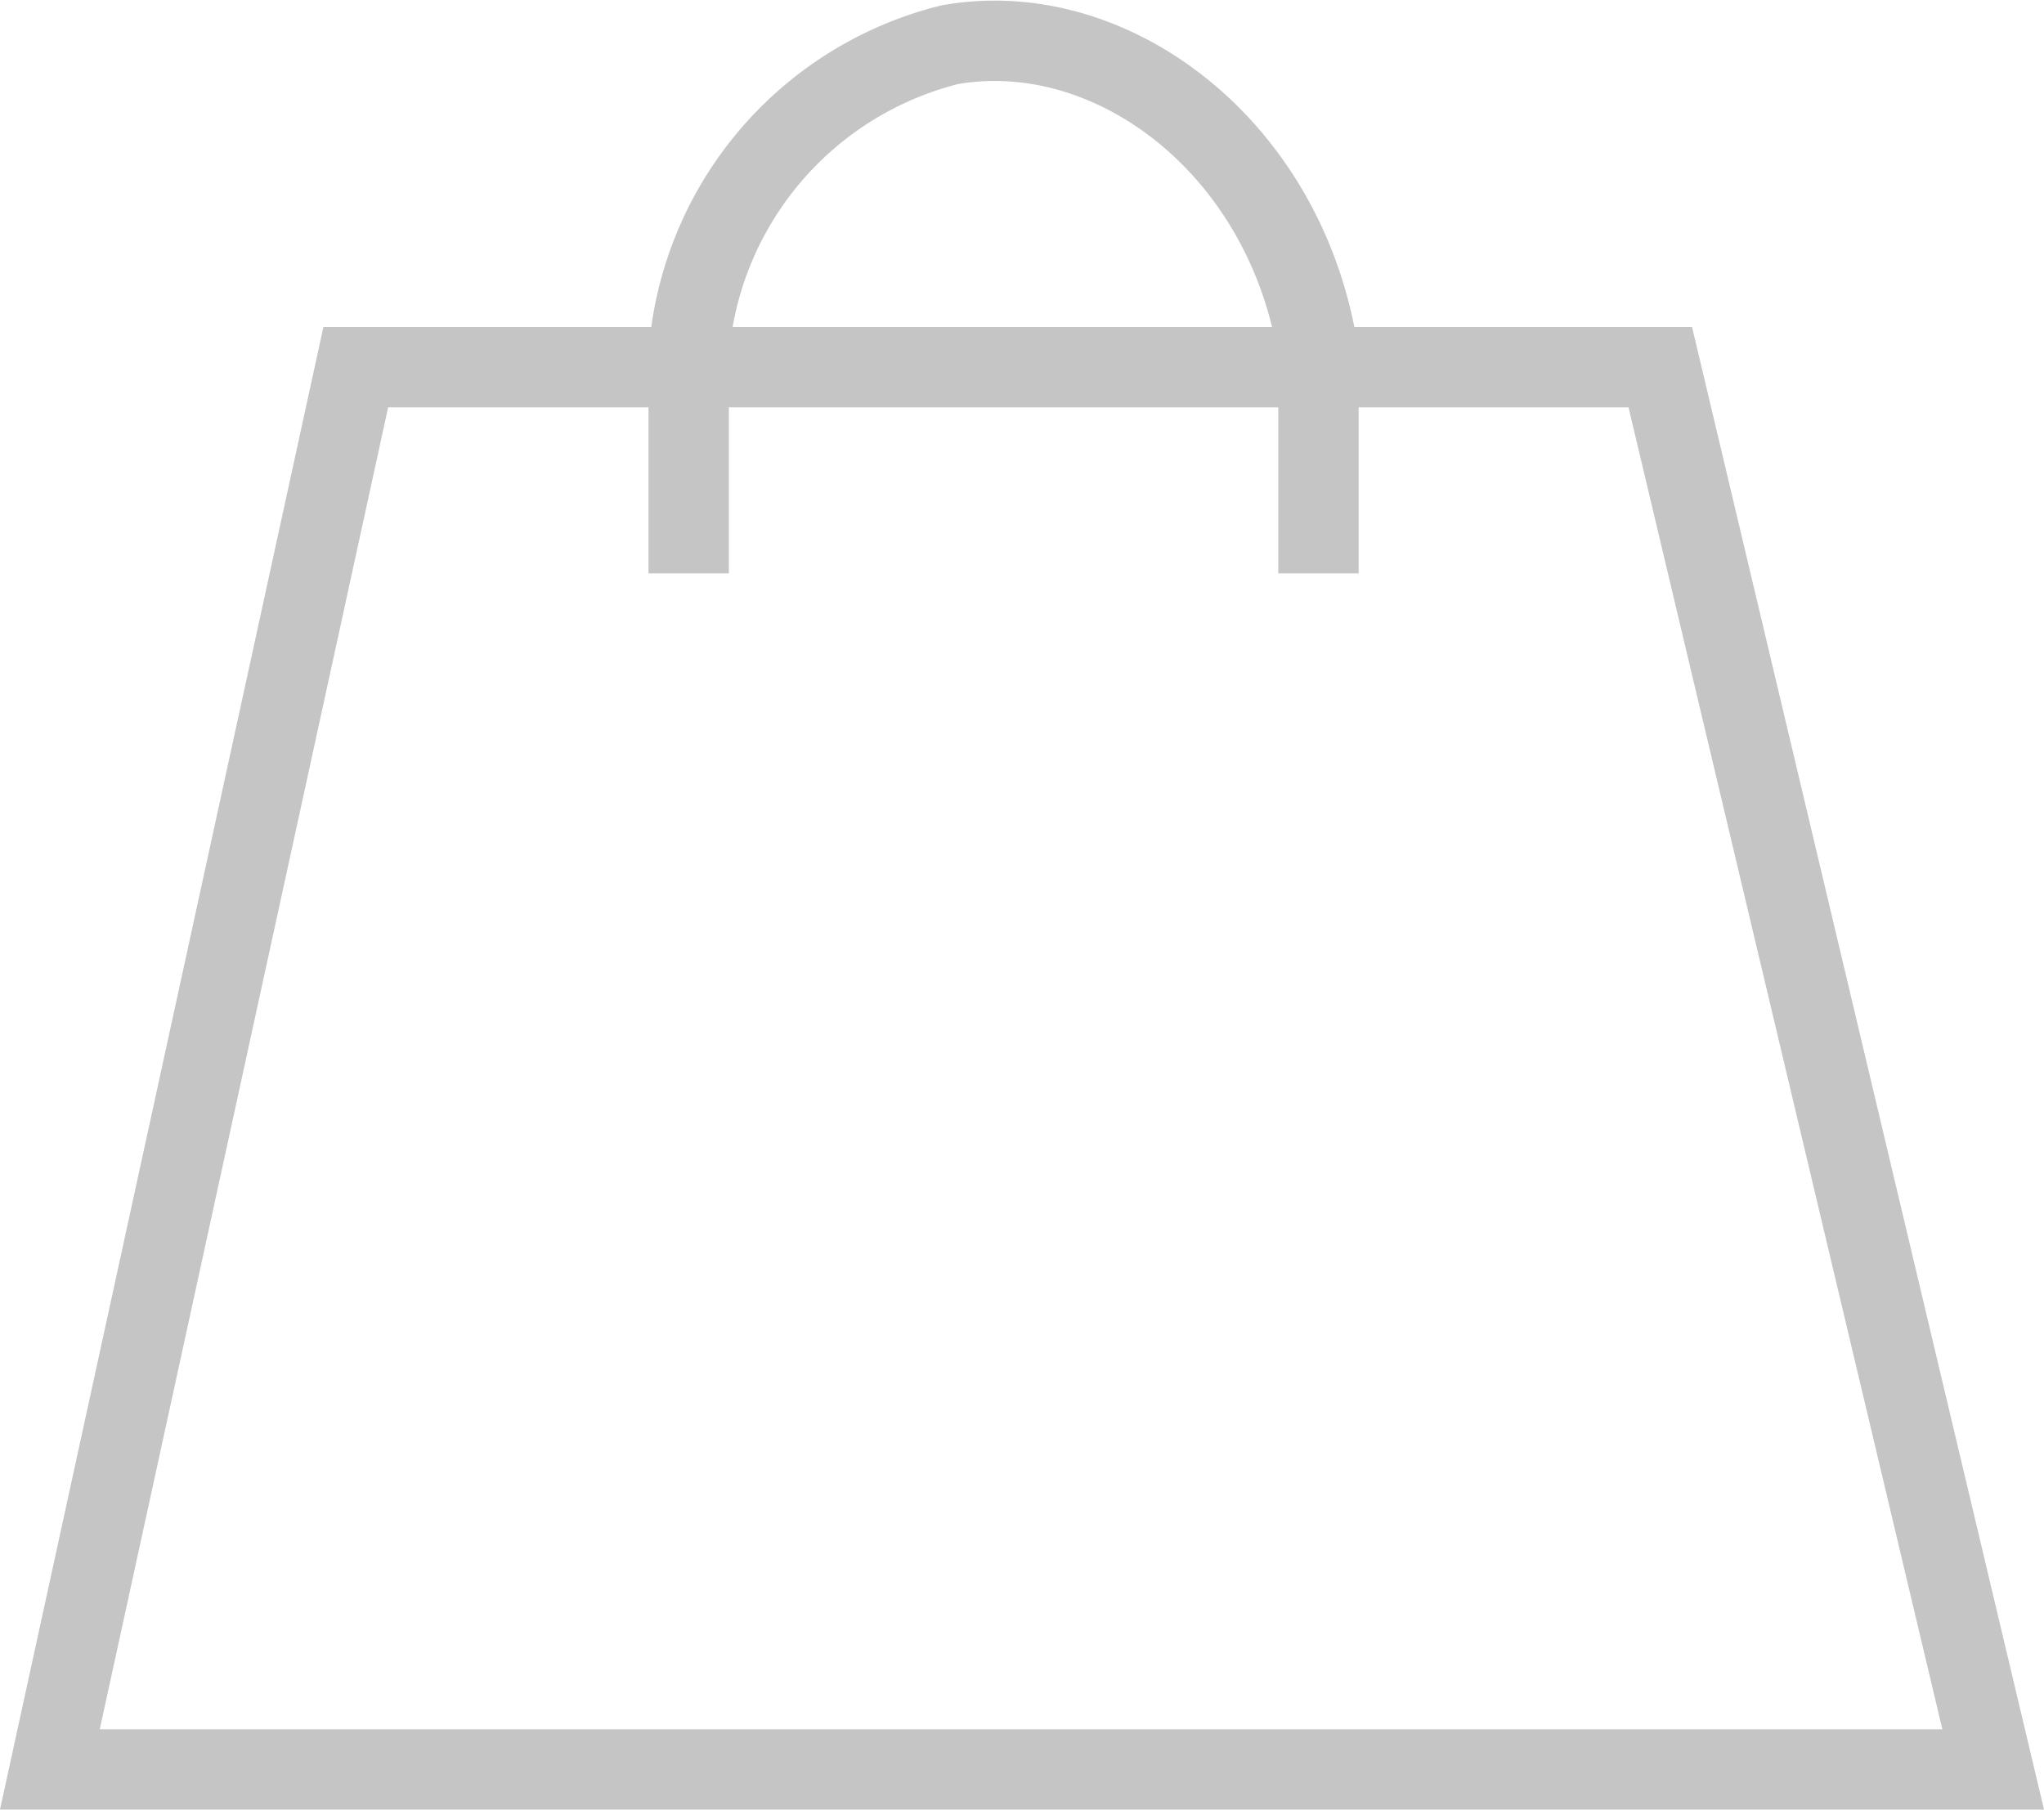
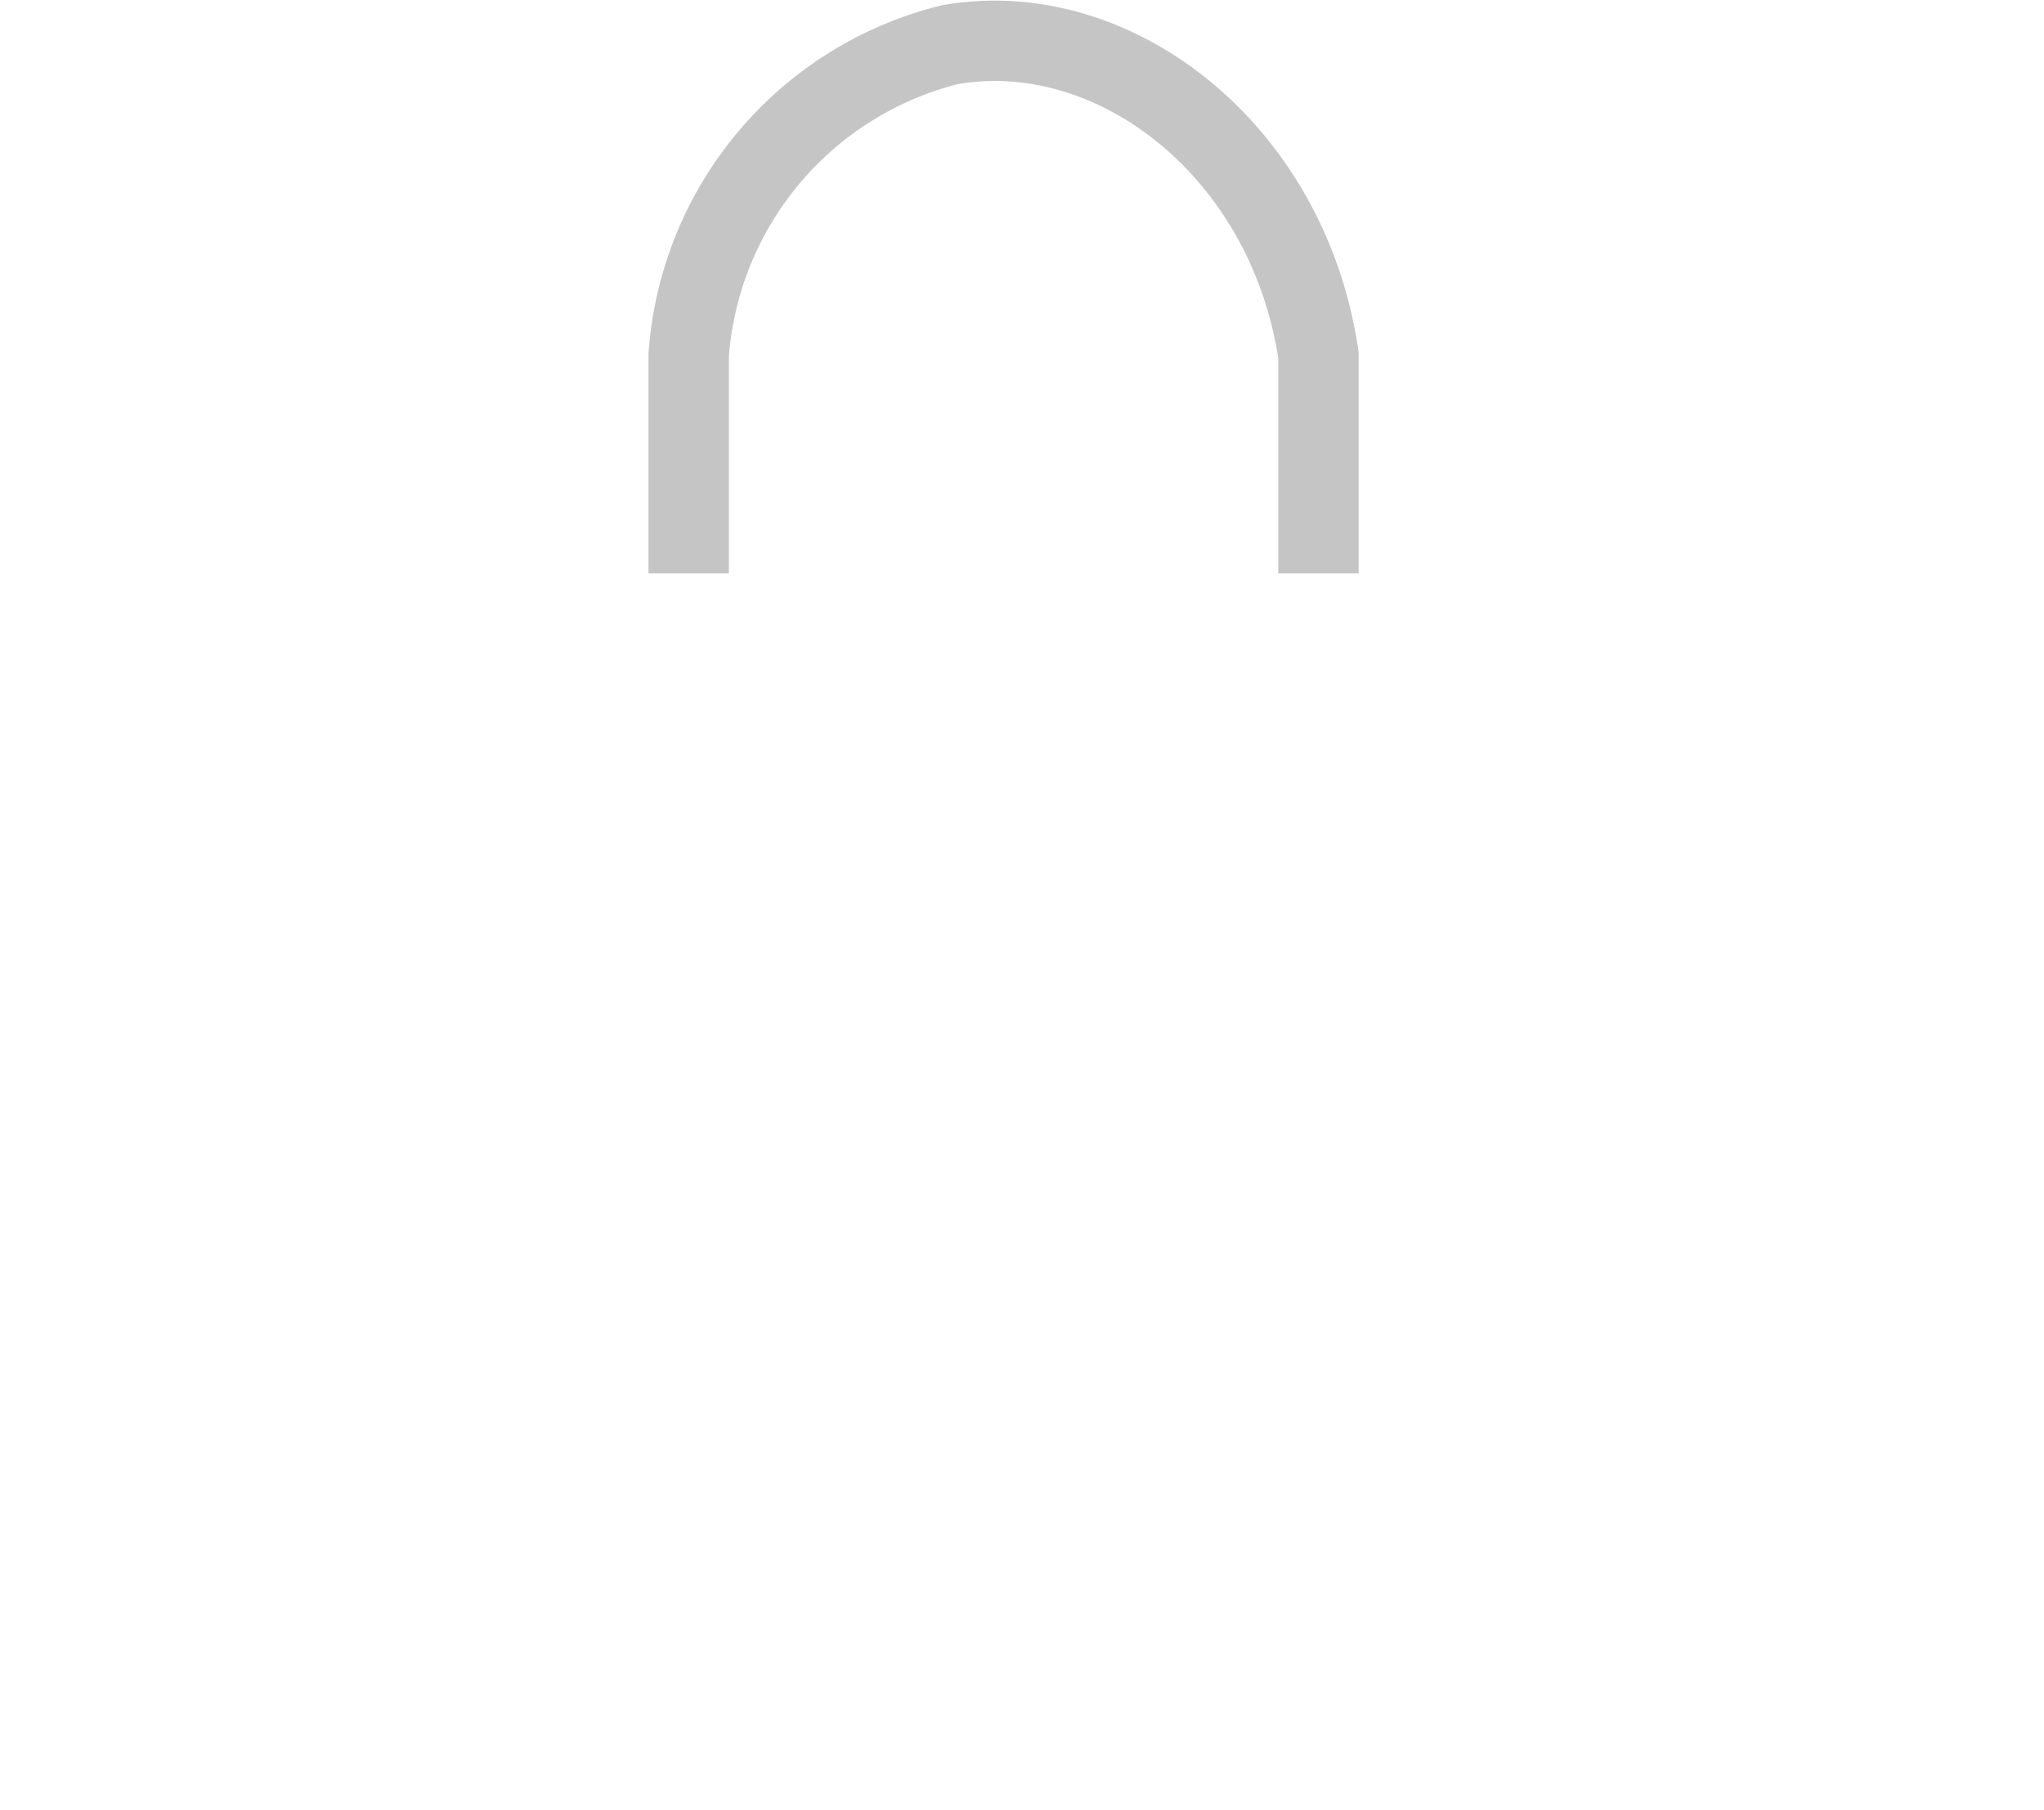
<svg xmlns="http://www.w3.org/2000/svg" width="26.4" height="23.375" viewBox="0 0 26.4 23.375">
  <defs>
    <style>.a{fill:none;stroke:#c5c5c5;stroke-miterlimit:10;stroke-width:1.038px;}</style>
  </defs>
  <g transform="translate(-456.935 -270.493)">
    <g transform="translate(98 -4030)">
      <g transform="translate(-140)">
        <g transform="translate(499.58 4301.02)">
-           <path class="a" d="M774.142,1140.774h16.849l4.3,18.114h-25.1Z" transform="translate(-770.192 -1136.558)" />
          <path class="a" d="M782.277,1141.478v-2.819a4.463,4.463,0,0,1,3.37-4.009c2.112-.374,4.368,1.347,4.764,4.009v2.819" transform="translate(-774.027 -1134.599)" />
        </g>
      </g>
    </g>
  </g>
</svg>